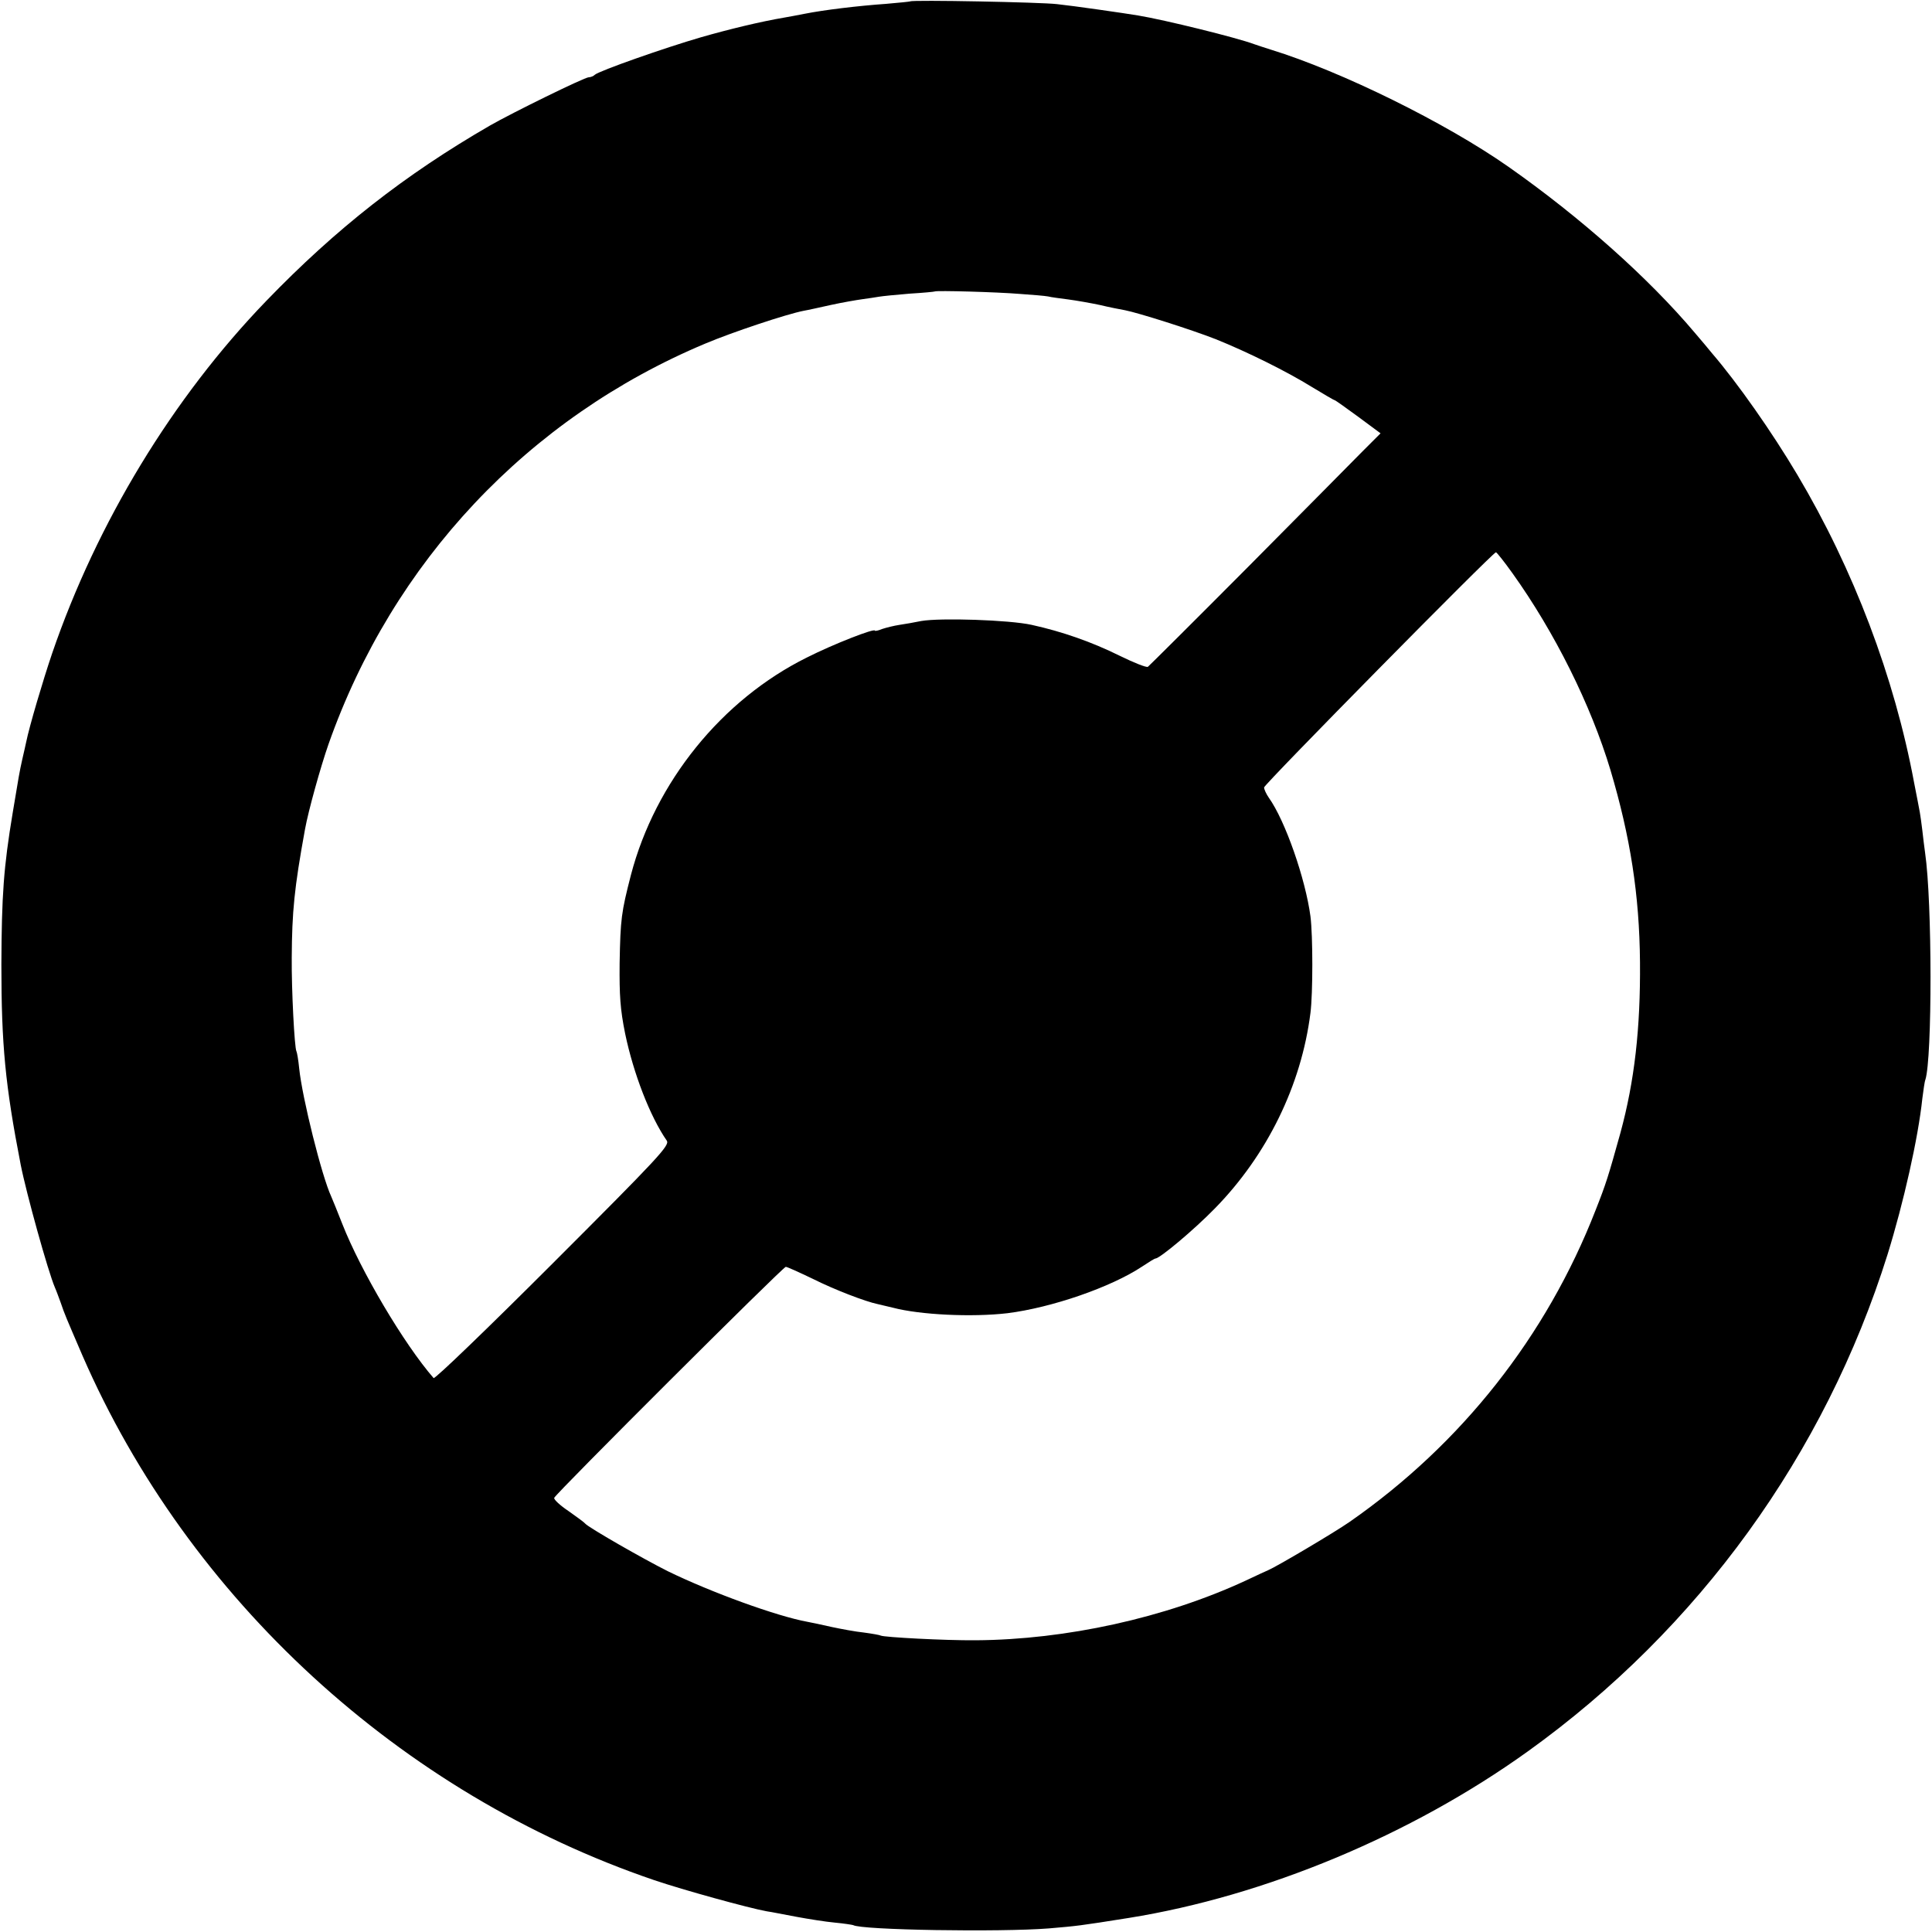
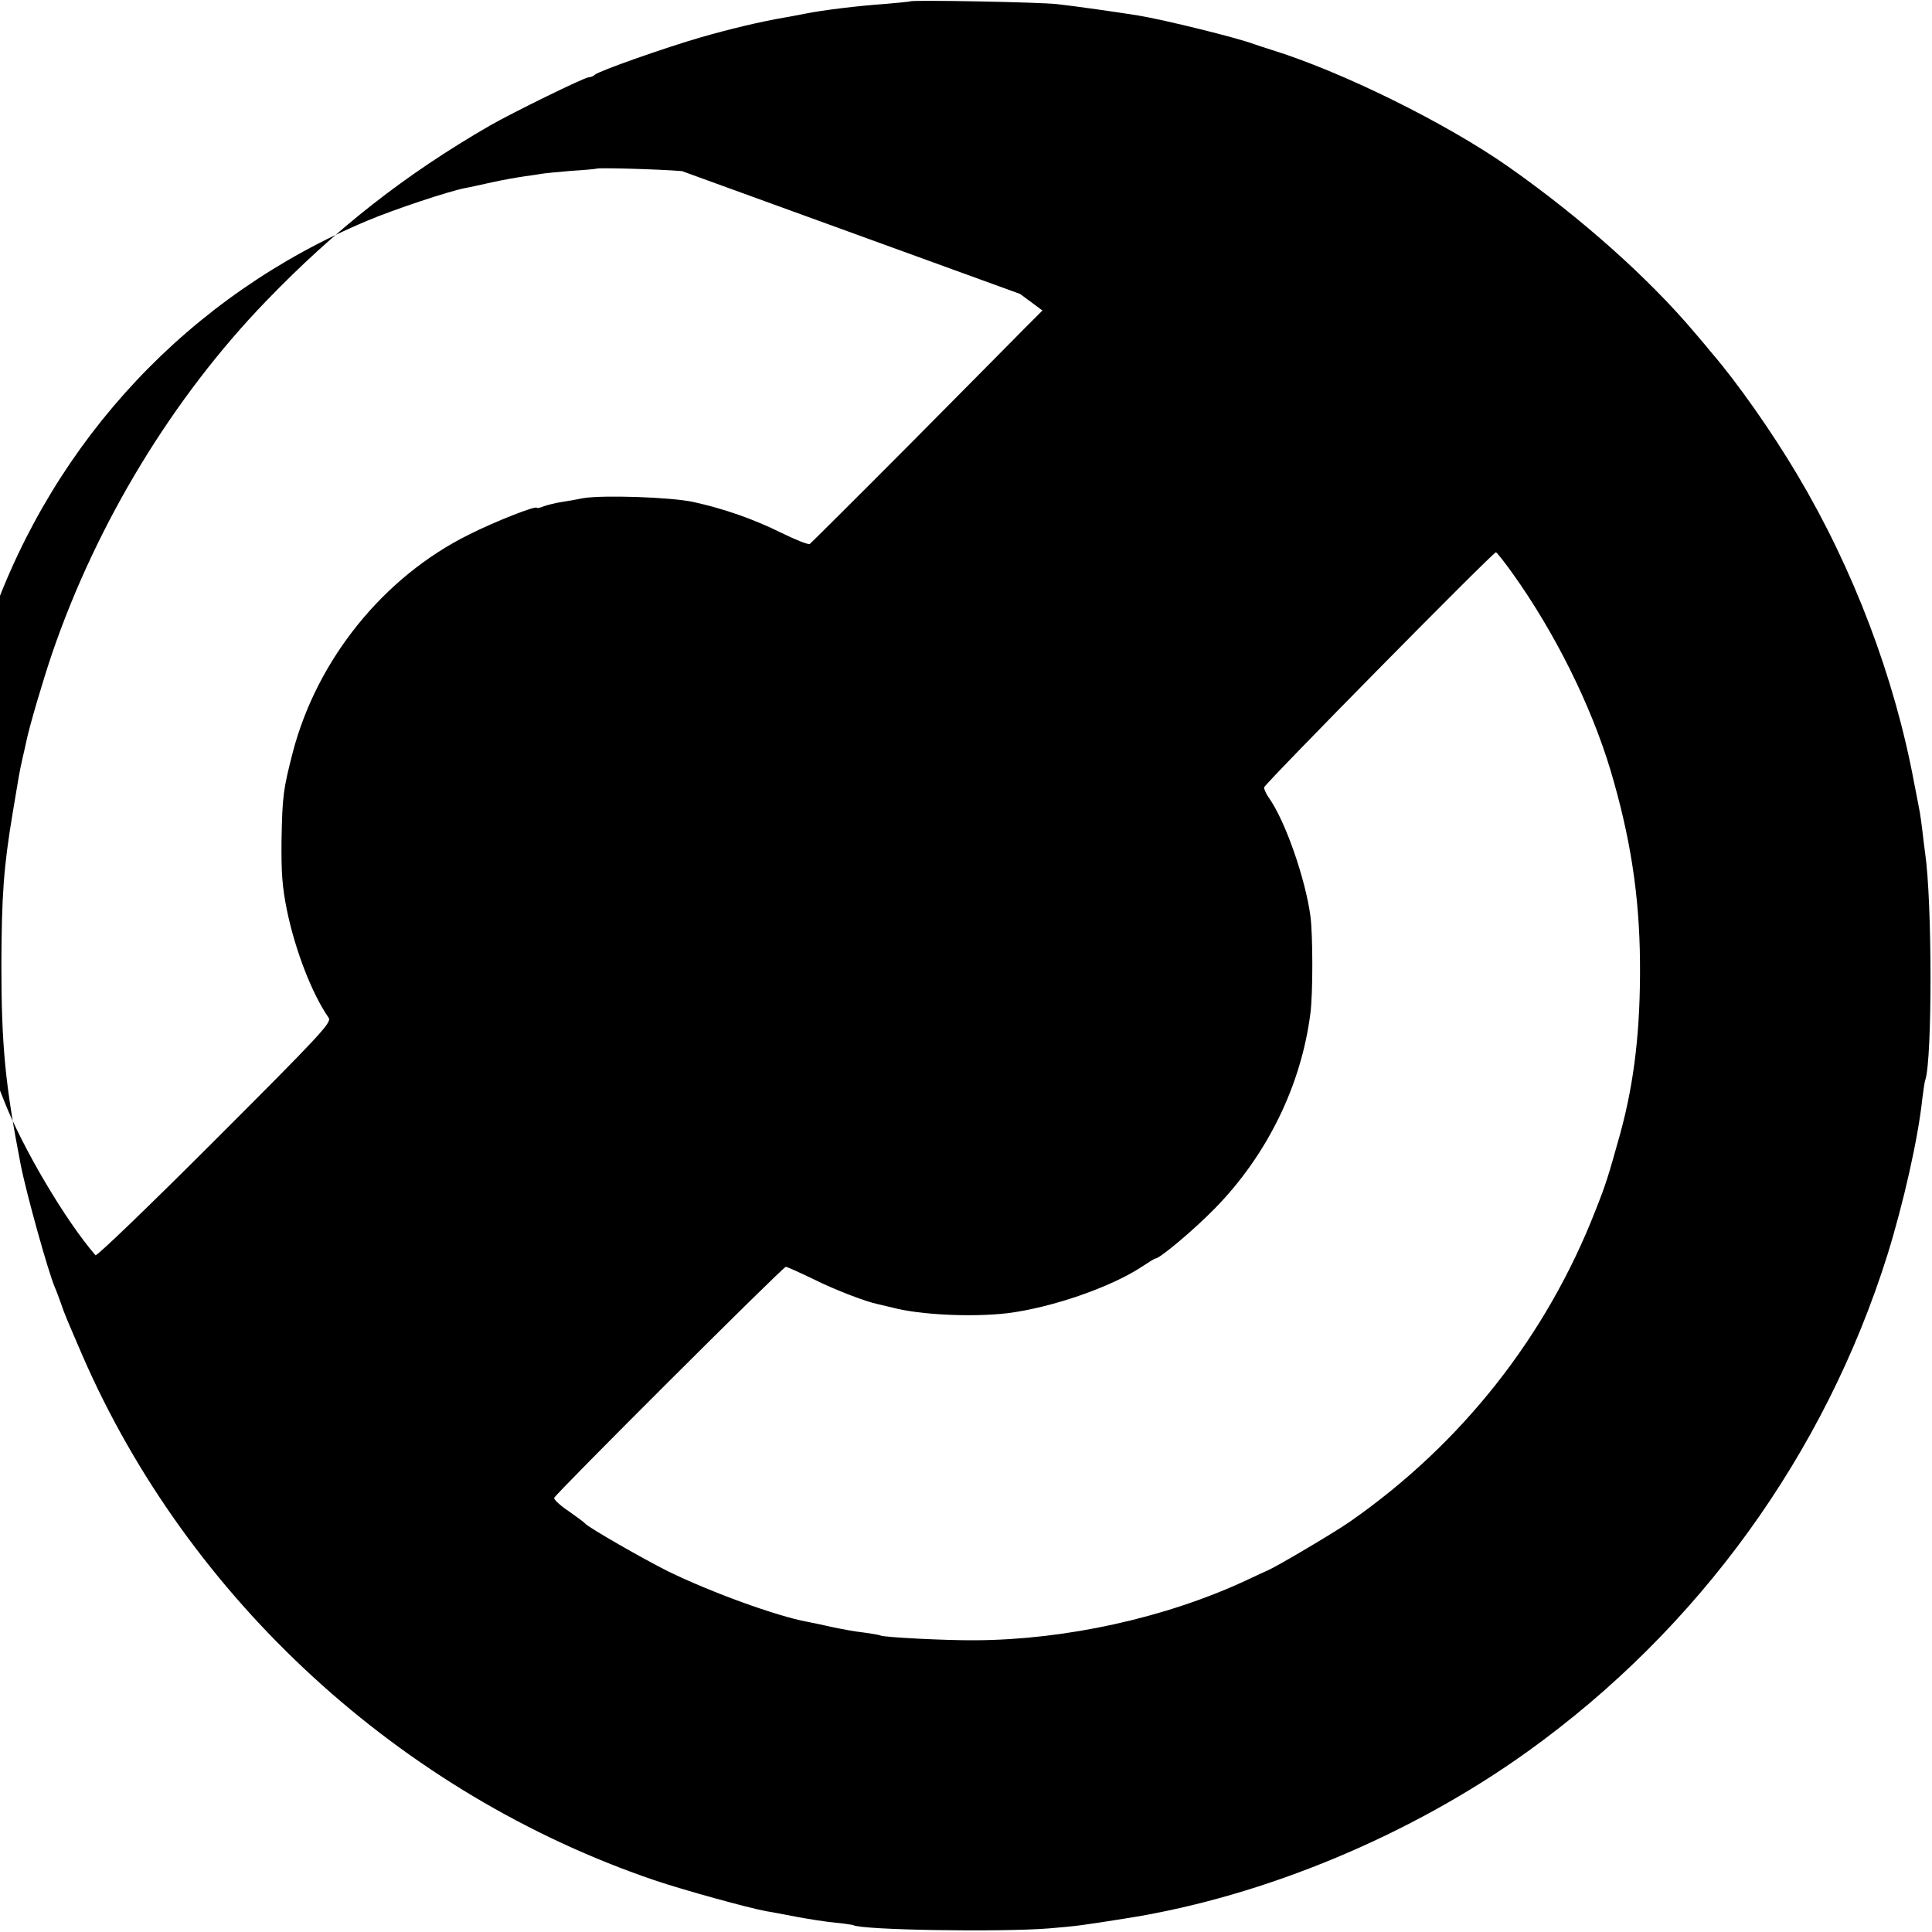
<svg xmlns="http://www.w3.org/2000/svg" version="1.0" width="700pt" height="700pt" viewBox="0 0 700 700" preserveAspectRatio="xMidYMid meet">
  <g transform="translate(0,700) scale(0.1,-0.1)" fill="#000000" stroke="none">
-     <path d="M3298 6995 c-2 -1 -41 -5 -88 -9 -100 -7 -225 -22 -295 -36 -27 -5 -61 -12 -75 -14 -83 -14 -199 -42 -300 -71 -131 -38 -370 -122 -385 -136 -5 -5 -15 -9 -22 -9 -15 0 -278 -129 -358 -175 -308 -178 -558 -374 -810 -635 -339 -351 -614 -804 -776 -1277 -33 -97 -83 -266 -94 -321 -2 -9 -8 -37 -14 -62 -11 -49 -13 -63 -35 -195 -33 -198 -40 -299 -41 -550 0 -291 14 -437 70 -725 20 -102 99 -387 124 -445 5 -11 14 -36 21 -55 15 -44 18 -50 79 -192 384 -882 1152 -1587 2071 -1900 106 -36 342 -101 408 -113 16 -2 64 -12 108 -20 43 -8 106 -18 139 -21 33 -3 63 -8 66 -9 29 -18 532 -26 709 -12 104 9 108 9 290 38 493 79 1023 300 1445 603 619 444 1077 1077 1304 1801 58 187 111 422 126 565 4 30 8 61 11 68 25 78 25 644 -1 822 -3 19 -7 56 -10 81 -3 25 -7 54 -9 65 -2 10 -11 60 -21 109 -71 381 -219 772 -423 1115 -92 155 -217 333 -309 440 -11 14 -40 48 -63 75 -168 199 -413 417 -675 601 -227 159 -604 345 -860 424 -22 7 -50 16 -61 20 -61 23 -324 88 -421 104 -48 8 -235 35 -293 41 -56 7 -526 16 -532 10z m398 -1060 c45 -3 90 -7 101 -9 11 -3 44 -7 74 -11 30 -4 81 -13 114 -20 33 -8 74 -16 91 -19 47 -9 240 -70 329 -105 112 -45 256 -116 348 -173 43 -26 80 -48 83 -48 2 0 40 -27 85 -60 l81 -60 -64 -64 c-34 -35 -222 -224 -416 -420 -194 -195 -358 -358 -363 -362 -6 -3 -51 15 -102 40 -103 51 -210 88 -319 112 -81 18 -331 26 -400 14 -24 -5 -59 -11 -79 -14 -20 -3 -48 -10 -63 -15 -14 -6 -26 -8 -26 -6 0 10 -151 -49 -246 -97 -309 -153 -550 -452 -638 -788 -35 -136 -38 -159 -41 -320 -1 -117 2 -166 20 -255 30 -144 90 -300 151 -388 11 -17 -29 -60 -413 -444 -234 -234 -428 -421 -432 -416 -107 123 -264 388 -331 559 -17 43 -35 88 -40 99 -34 73 -105 357 -116 464 -3 31 -8 59 -10 62 -7 12 -18 222 -17 339 1 167 9 251 48 465 12 67 57 228 85 308 233 662 724 1183 1365 1452 97 41 295 107 357 119 13 2 57 12 98 21 41 9 93 18 115 21 22 3 49 7 60 9 11 2 61 7 110 11 50 3 91 7 92 8 5 4 226 -2 309 -9z m1784 -1012 c153 -214 284 -477 355 -713 72 -242 105 -453 107 -696 2 -240 -20 -432 -71 -619 -44 -158 -52 -184 -90 -280 -178 -457 -486 -847 -891 -1129 -56 -39 -266 -163 -295 -175 -5 -2 -42 -19 -82 -38 -291 -135 -651 -214 -978 -216 -112 -1 -333 11 -344 17 -3 2 -31 7 -61 11 -30 3 -83 13 -116 20 -34 8 -74 16 -89 19 -110 20 -347 106 -505 183 -88 44 -289 159 -300 173 -3 4 -30 24 -60 45 -30 20 -54 42 -52 48 4 14 829 837 839 837 5 0 49 -20 99 -44 78 -39 190 -82 234 -91 8 -2 33 -8 55 -13 98 -26 287 -35 415 -20 160 20 375 94 488 169 24 16 45 29 48 29 16 0 141 105 216 182 189 193 313 446 346 708 9 71 9 279 0 350 -18 135 -91 346 -151 430 -9 13 -17 30 -17 37 0 11 827 850 840 852 3 0 30 -34 60 -76z" />
+     <path d="M3298 6995 c-2 -1 -41 -5 -88 -9 -100 -7 -225 -22 -295 -36 -27 -5 -61 -12 -75 -14 -83 -14 -199 -42 -300 -71 -131 -38 -370 -122 -385 -136 -5 -5 -15 -9 -22 -9 -15 0 -278 -129 -358 -175 -308 -178 -558 -374 -810 -635 -339 -351 -614 -804 -776 -1277 -33 -97 -83 -266 -94 -321 -2 -9 -8 -37 -14 -62 -11 -49 -13 -63 -35 -195 -33 -198 -40 -299 -41 -550 0 -291 14 -437 70 -725 20 -102 99 -387 124 -445 5 -11 14 -36 21 -55 15 -44 18 -50 79 -192 384 -882 1152 -1587 2071 -1900 106 -36 342 -101 408 -113 16 -2 64 -12 108 -20 43 -8 106 -18 139 -21 33 -3 63 -8 66 -9 29 -18 532 -26 709 -12 104 9 108 9 290 38 493 79 1023 300 1445 603 619 444 1077 1077 1304 1801 58 187 111 422 126 565 4 30 8 61 11 68 25 78 25 644 -1 822 -3 19 -7 56 -10 81 -3 25 -7 54 -9 65 -2 10 -11 60 -21 109 -71 381 -219 772 -423 1115 -92 155 -217 333 -309 440 -11 14 -40 48 -63 75 -168 199 -413 417 -675 601 -227 159 -604 345 -860 424 -22 7 -50 16 -61 20 -61 23 -324 88 -421 104 -48 8 -235 35 -293 41 -56 7 -526 16 -532 10z m398 -1060 l81 -60 -64 -64 c-34 -35 -222 -224 -416 -420 -194 -195 -358 -358 -363 -362 -6 -3 -51 15 -102 40 -103 51 -210 88 -319 112 -81 18 -331 26 -400 14 -24 -5 -59 -11 -79 -14 -20 -3 -48 -10 -63 -15 -14 -6 -26 -8 -26 -6 0 10 -151 -49 -246 -97 -309 -153 -550 -452 -638 -788 -35 -136 -38 -159 -41 -320 -1 -117 2 -166 20 -255 30 -144 90 -300 151 -388 11 -17 -29 -60 -413 -444 -234 -234 -428 -421 -432 -416 -107 123 -264 388 -331 559 -17 43 -35 88 -40 99 -34 73 -105 357 -116 464 -3 31 -8 59 -10 62 -7 12 -18 222 -17 339 1 167 9 251 48 465 12 67 57 228 85 308 233 662 724 1183 1365 1452 97 41 295 107 357 119 13 2 57 12 98 21 41 9 93 18 115 21 22 3 49 7 60 9 11 2 61 7 110 11 50 3 91 7 92 8 5 4 226 -2 309 -9z m1784 -1012 c153 -214 284 -477 355 -713 72 -242 105 -453 107 -696 2 -240 -20 -432 -71 -619 -44 -158 -52 -184 -90 -280 -178 -457 -486 -847 -891 -1129 -56 -39 -266 -163 -295 -175 -5 -2 -42 -19 -82 -38 -291 -135 -651 -214 -978 -216 -112 -1 -333 11 -344 17 -3 2 -31 7 -61 11 -30 3 -83 13 -116 20 -34 8 -74 16 -89 19 -110 20 -347 106 -505 183 -88 44 -289 159 -300 173 -3 4 -30 24 -60 45 -30 20 -54 42 -52 48 4 14 829 837 839 837 5 0 49 -20 99 -44 78 -39 190 -82 234 -91 8 -2 33 -8 55 -13 98 -26 287 -35 415 -20 160 20 375 94 488 169 24 16 45 29 48 29 16 0 141 105 216 182 189 193 313 446 346 708 9 71 9 279 0 350 -18 135 -91 346 -151 430 -9 13 -17 30 -17 37 0 11 827 850 840 852 3 0 30 -34 60 -76z" />
  </g>
</svg>